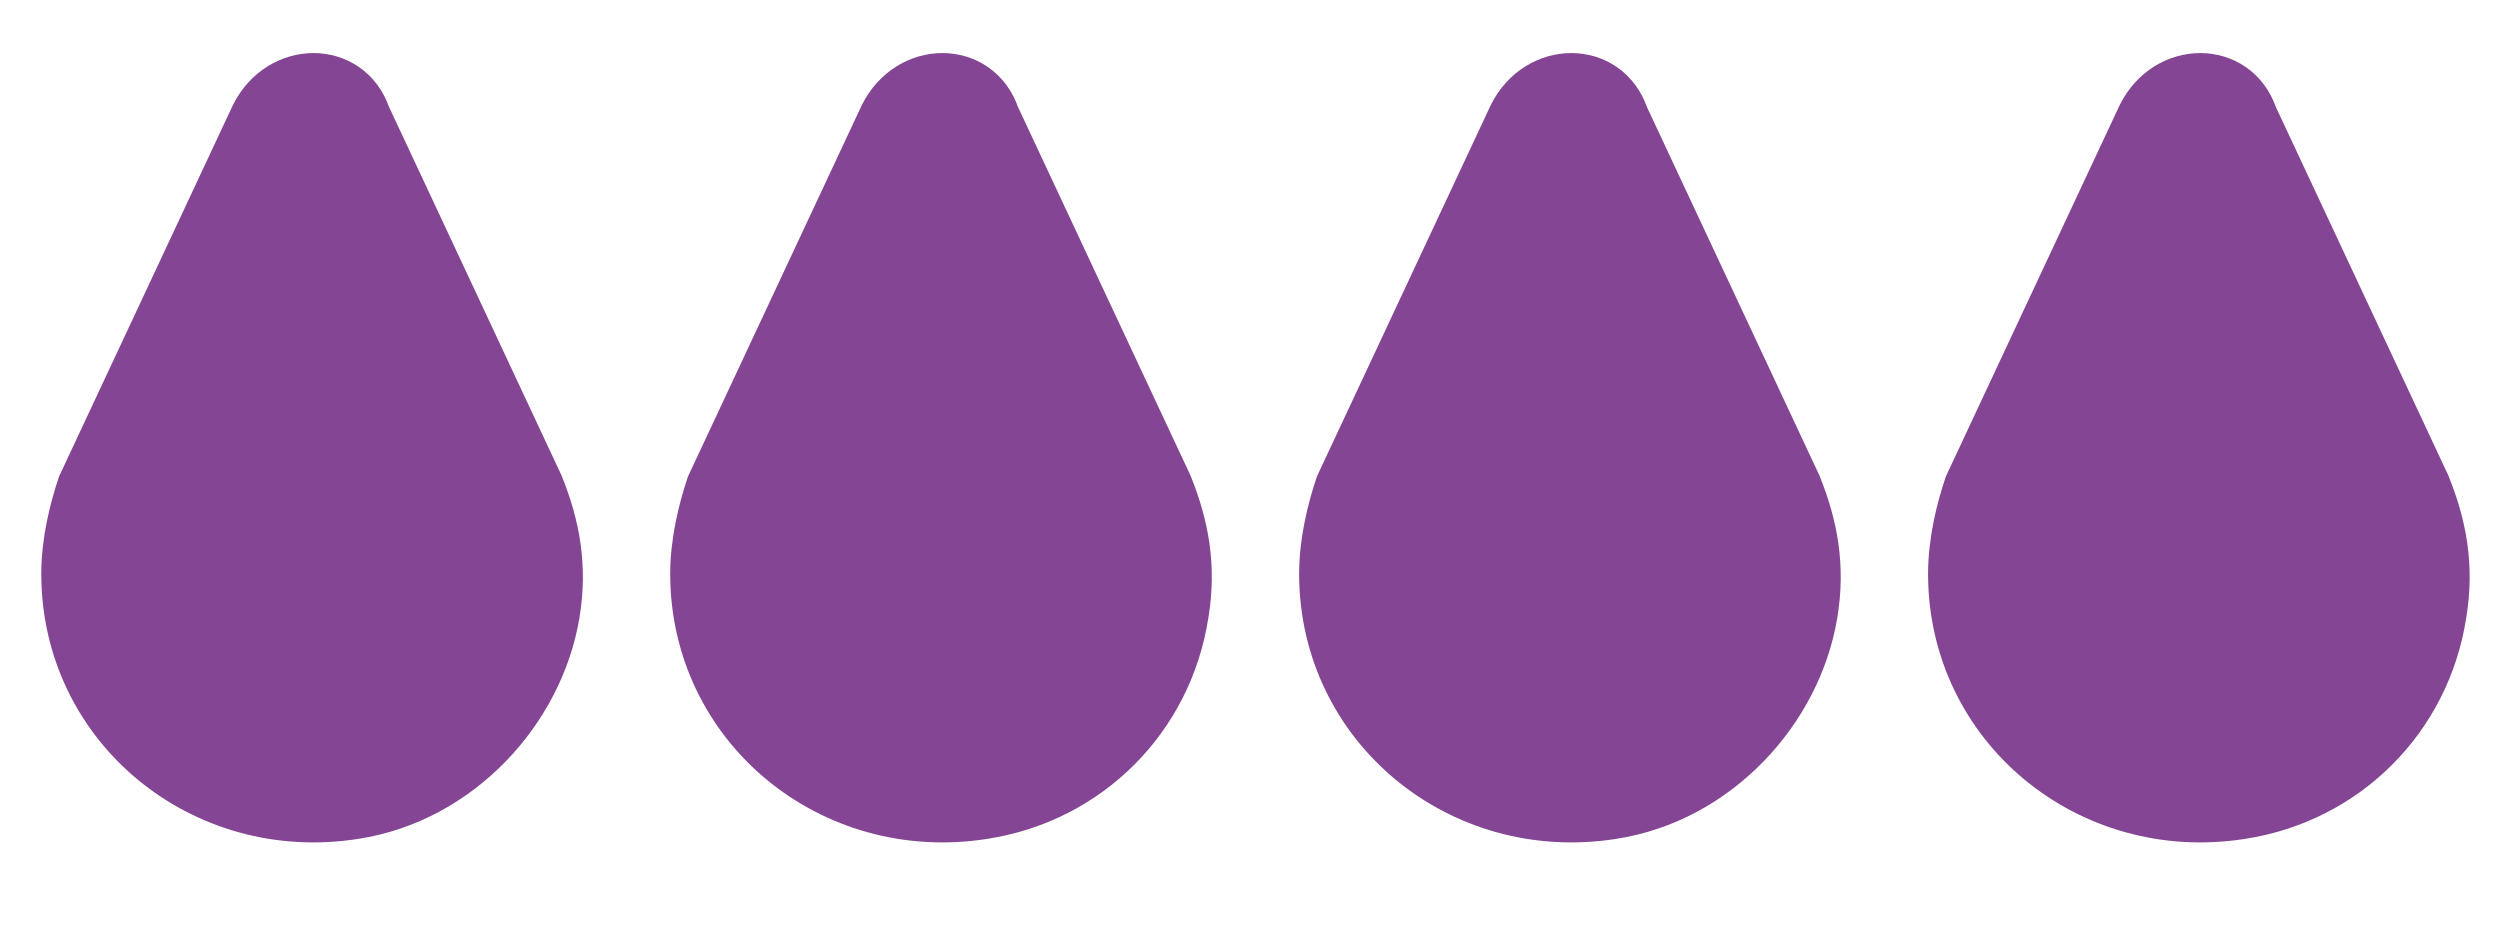
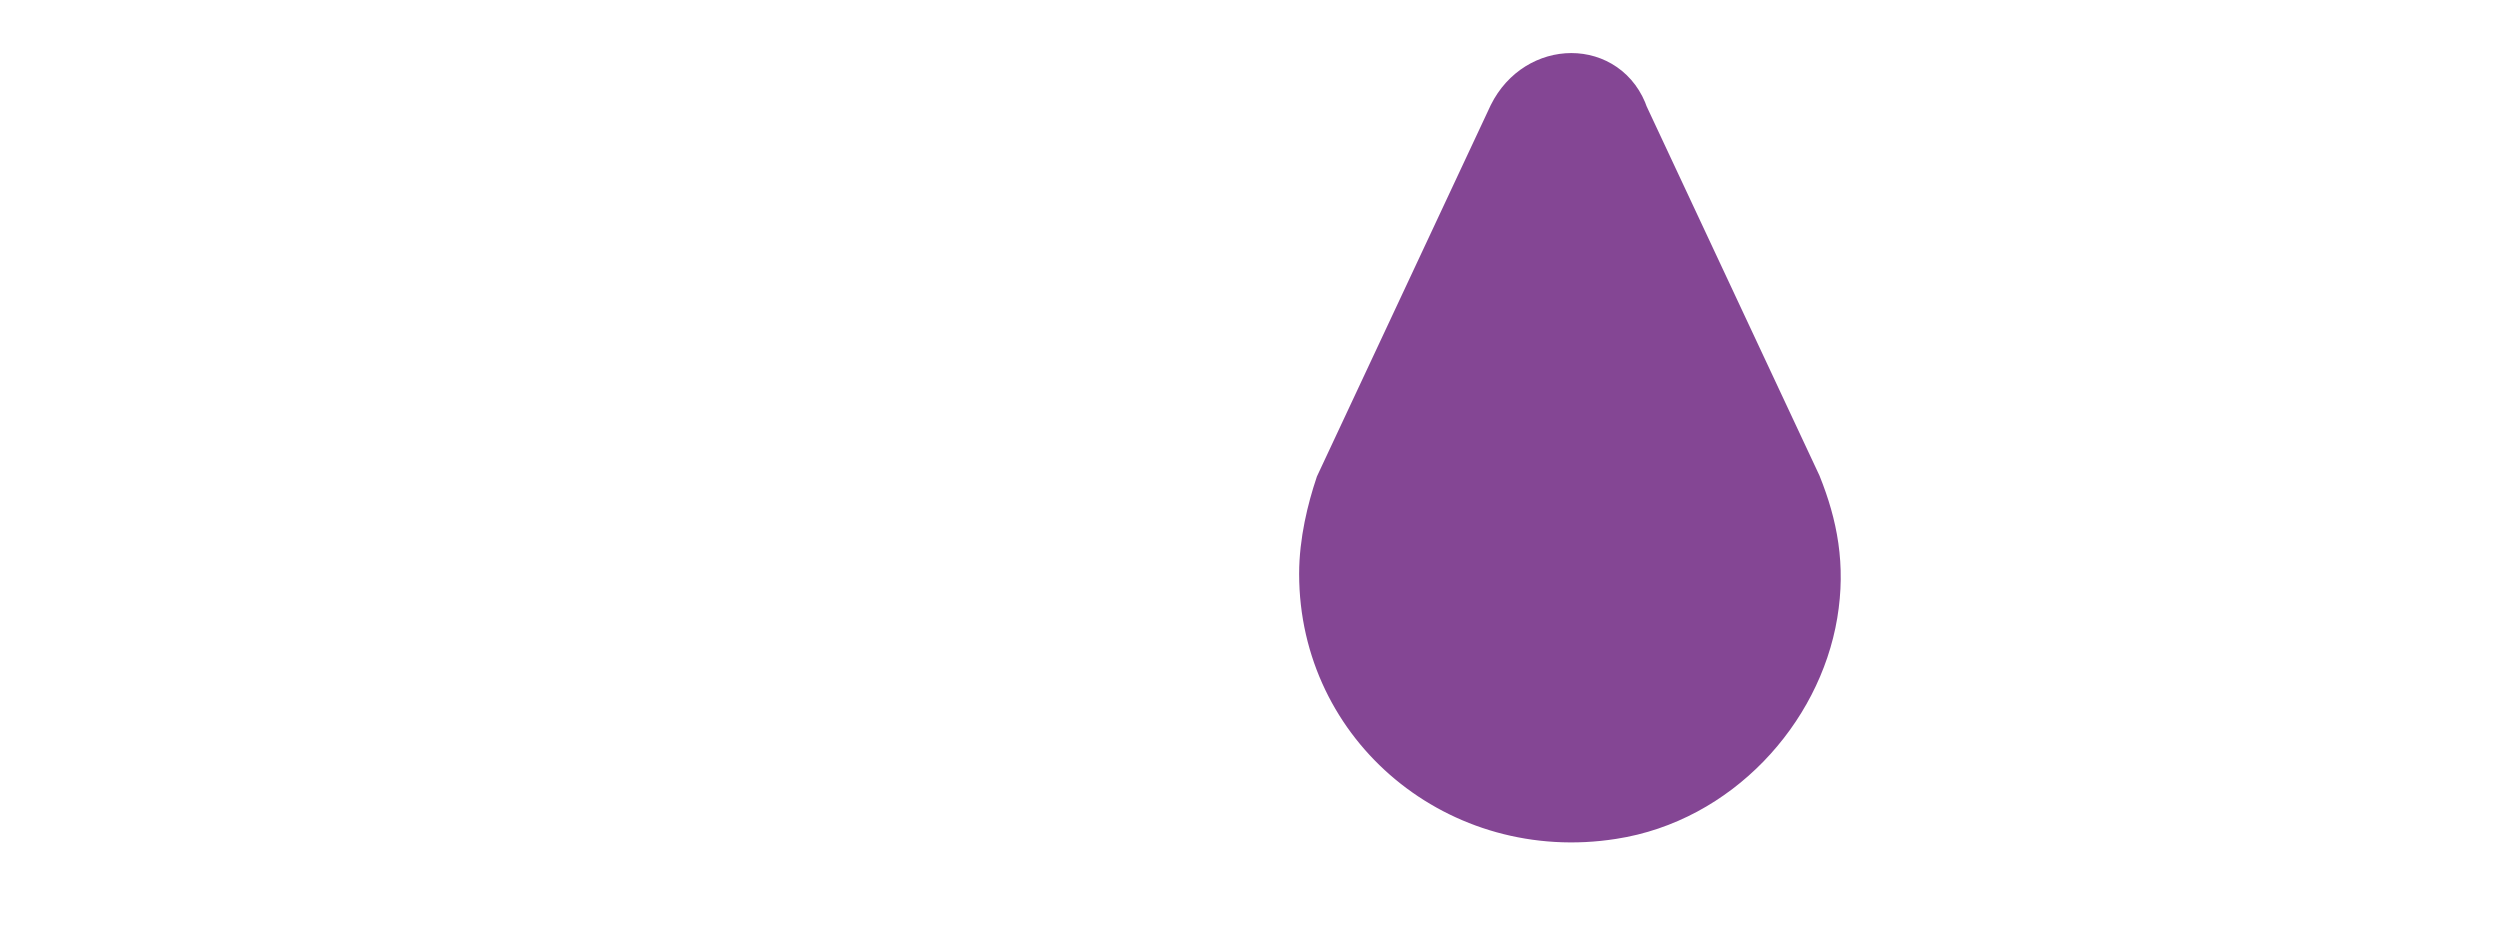
<svg xmlns="http://www.w3.org/2000/svg" version="1.1" id="Layer_1" x="0px" y="0px" viewBox="0 0 31.8 12.1" style="enable-background:new 0 0 31.8 12.1;" xml:space="preserve">
  <style type="text/css">
	.st0{fill:#844694;stroke:#844694;stroke-width:0.75;stroke-miterlimit:10;}
</style>
-   <path class="st0" d="M30.8,6.2c0.2,0.5,0.3,1,0.2,1.6c-0.2,1.3-1.2,2.3-2.5,2.5c-1.9,0.3-3.6-1.1-3.6-3c0-0.4,0.1-0.8,0.2-1.1  l2.2-4.7c0.3-0.6,1.1-0.6,1.3,0L30.8,6.2z" />
  <path class="st0" d="M22.8,6.2c0.2,0.5,0.3,1,0.2,1.6c-0.2,1.2-1.2,2.3-2.5,2.5c-1.9,0.3-3.6-1.1-3.6-3c0-0.4,0.1-0.8,0.2-1.1  l2.2-4.7c0.3-0.6,1.1-0.6,1.3,0L22.8,6.2z" />
-   <path class="st0" d="M14.8,6.2c0.2,0.5,0.3,1,0.2,1.6c-0.2,1.3-1.2,2.3-2.5,2.5c-1.9,0.3-3.6-1.1-3.6-3c0-0.4,0.1-0.8,0.2-1.1  l2.2-4.7c0.3-0.6,1.1-0.6,1.3,0L14.8,6.2z" />
-   <path class="st0" d="M6.8,6.2C7,6.7,7.1,7.2,7,7.8C6.8,9,5.8,10.1,4.5,10.3c-1.9,0.3-3.6-1.1-3.6-3c0-0.4,0.1-0.8,0.2-1.1l2.2-4.7  c0.3-0.6,1.1-0.6,1.3,0L6.8,6.2z" />
</svg>